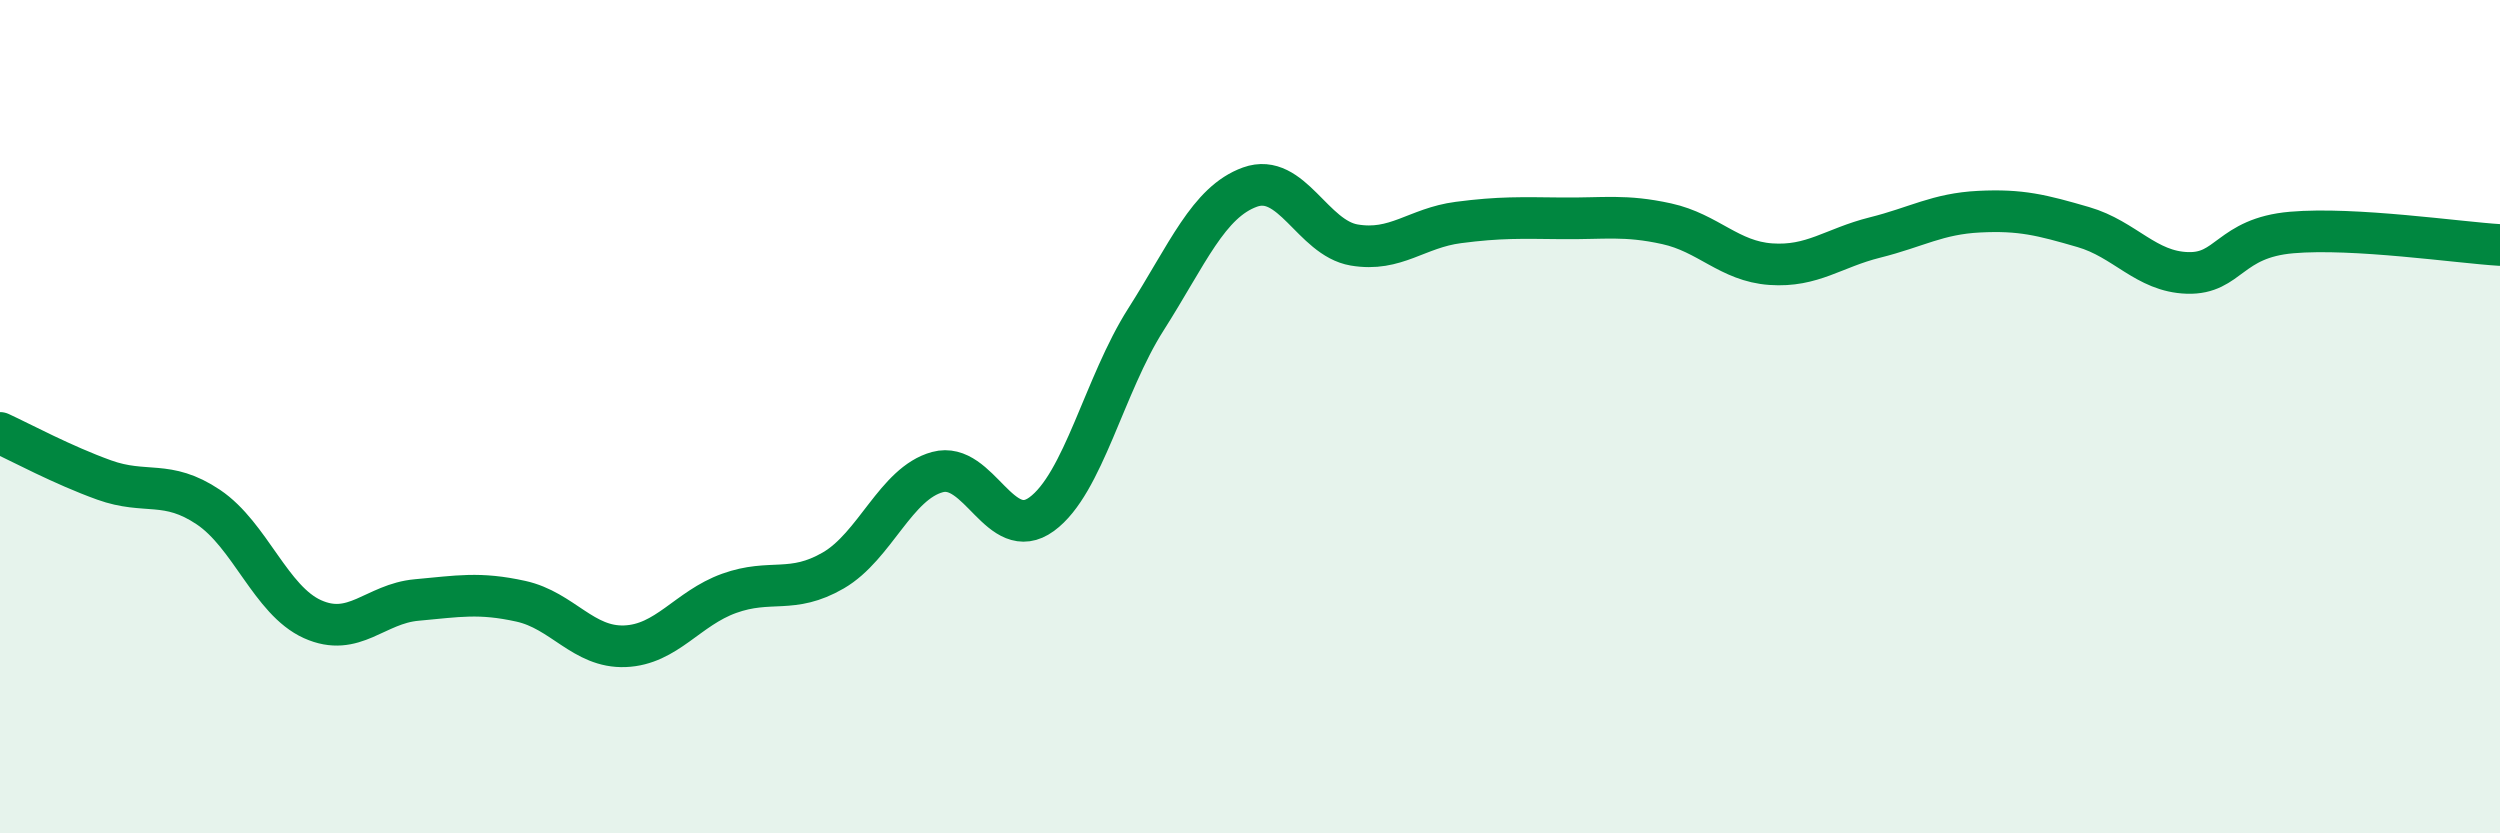
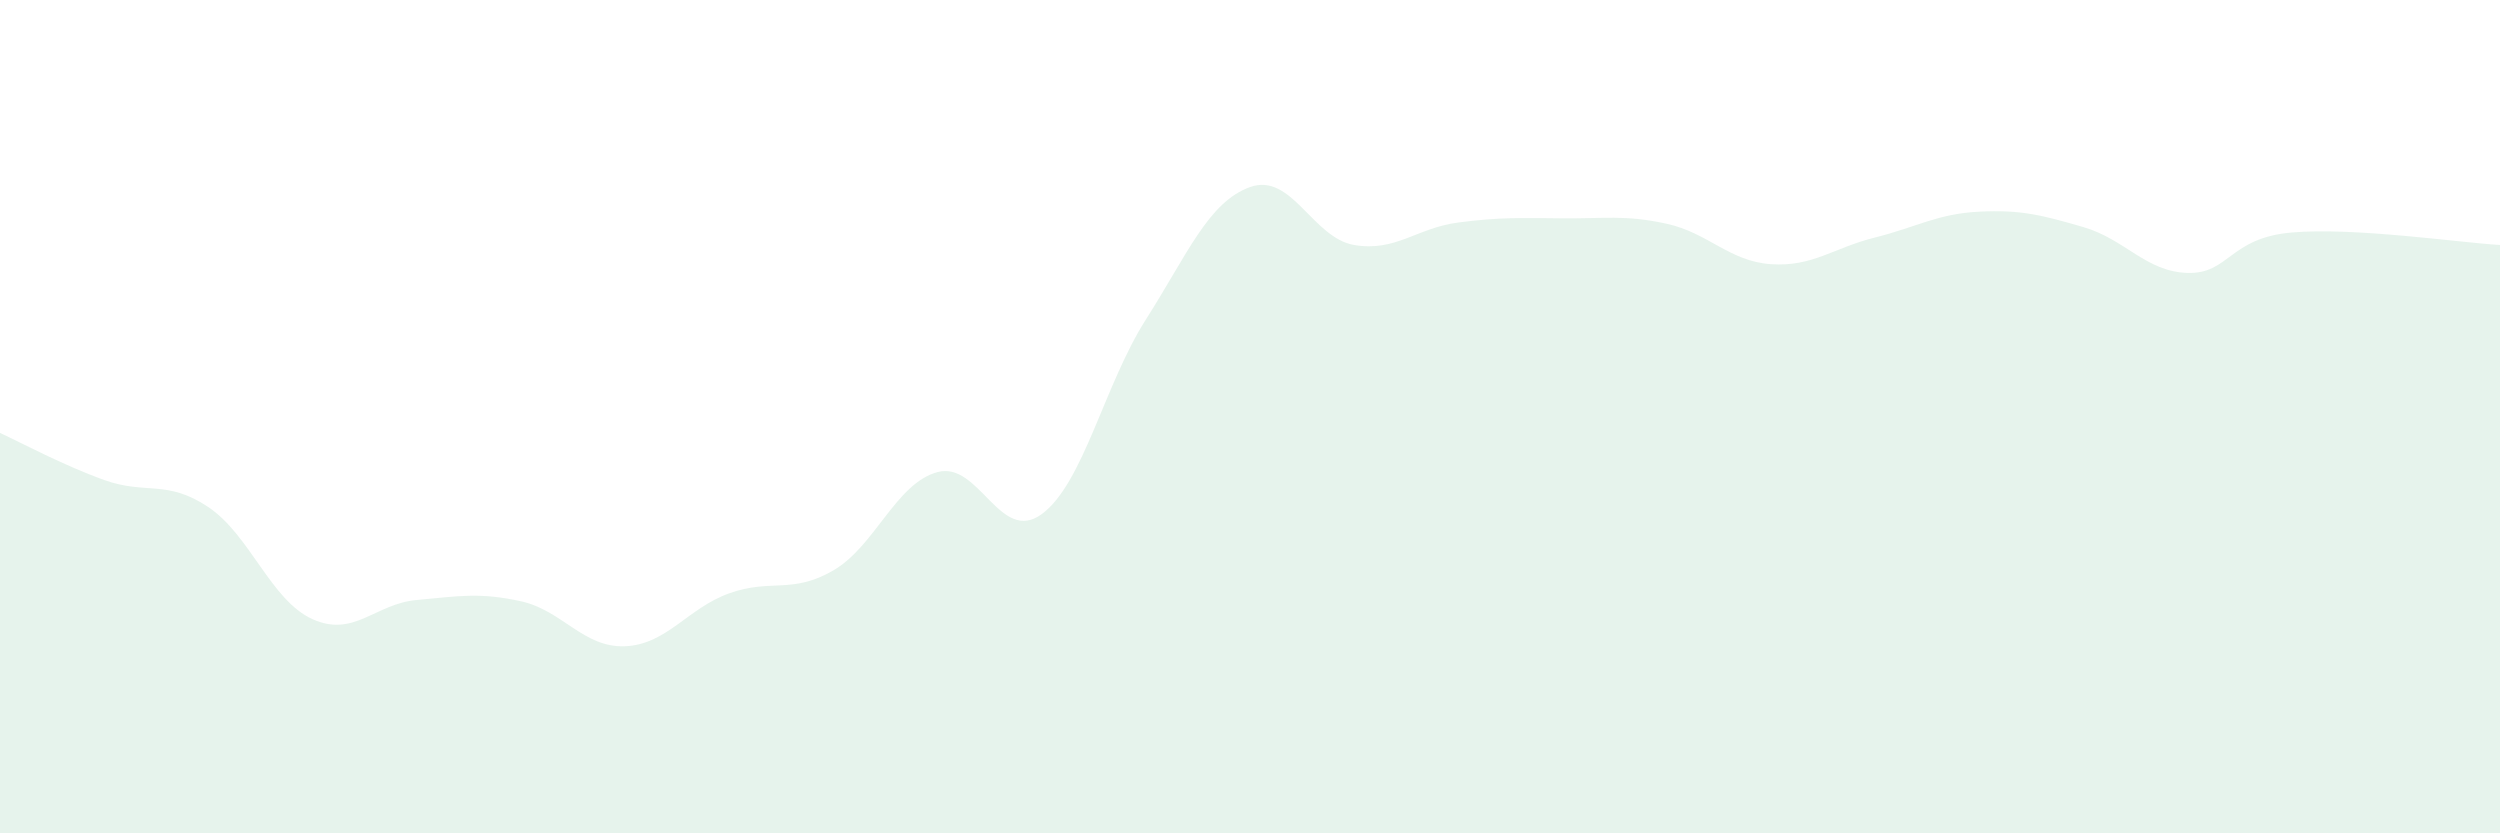
<svg xmlns="http://www.w3.org/2000/svg" width="60" height="20" viewBox="0 0 60 20">
  <path d="M 0,10.39 C 0.5,10.62 1.5,11.16 2.5,11.52 C 3.5,11.88 4,11.5 5,12.17 C 6,12.84 6.5,14.41 7.5,14.86 C 8.5,15.31 9,14.49 10,14.4 C 11,14.31 11.5,14.21 12.5,14.43 C 13.5,14.65 14,15.55 15,15.51 C 16,15.47 16.5,14.6 17.5,14.24 C 18.5,13.88 19,14.27 20,13.69 C 21,13.11 21.5,11.6 22.5,11.33 C 23.5,11.06 24,13.07 25,12.34 C 26,11.61 26.5,9.24 27.5,7.67 C 28.5,6.1 29,4.85 30,4.49 C 31,4.13 31.5,5.71 32.5,5.88 C 33.5,6.05 34,5.47 35,5.34 C 36,5.21 36.5,5.23 37.5,5.24 C 38.5,5.25 39,5.15 40,5.37 C 41,5.59 41.5,6.27 42.5,6.34 C 43.5,6.41 44,5.95 45,5.7 C 46,5.45 46.5,5.13 47.5,5.08 C 48.5,5.03 49,5.16 50,5.45 C 51,5.74 51.5,6.52 52.5,6.55 C 53.5,6.58 53.5,5.71 55,5.58 C 56.5,5.45 59,5.82 60,5.88L60 20L0 20Z" fill="#008740" opacity="0.1" stroke-linecap="round" stroke-linejoin="round" />
-   <path d="M 0,10.39 C 0.5,10.62 1.5,11.16 2.5,11.52 C 3.5,11.88 4,11.5 5,12.17 C 6,12.84 6.5,14.41 7.5,14.86 C 8.5,15.31 9,14.49 10,14.4 C 11,14.31 11.5,14.21 12.5,14.43 C 13.5,14.65 14,15.55 15,15.51 C 16,15.47 16.5,14.6 17.5,14.24 C 18.5,13.88 19,14.27 20,13.69 C 21,13.11 21.5,11.6 22.5,11.33 C 23.5,11.06 24,13.07 25,12.34 C 26,11.61 26.5,9.24 27.5,7.67 C 28.5,6.1 29,4.85 30,4.49 C 31,4.13 31.5,5.71 32.5,5.88 C 33.5,6.05 34,5.47 35,5.34 C 36,5.21 36.5,5.23 37.5,5.24 C 38.5,5.25 39,5.15 40,5.37 C 41,5.59 41.5,6.27 42.5,6.34 C 43.5,6.41 44,5.95 45,5.7 C 46,5.45 46.5,5.13 47.5,5.08 C 48.5,5.03 49,5.16 50,5.45 C 51,5.74 51.5,6.52 52.5,6.55 C 53.5,6.58 53.5,5.71 55,5.58 C 56.5,5.45 59,5.82 60,5.88" stroke="#008740" stroke-width="1" fill="none" stroke-linecap="round" stroke-linejoin="round" />
</svg>